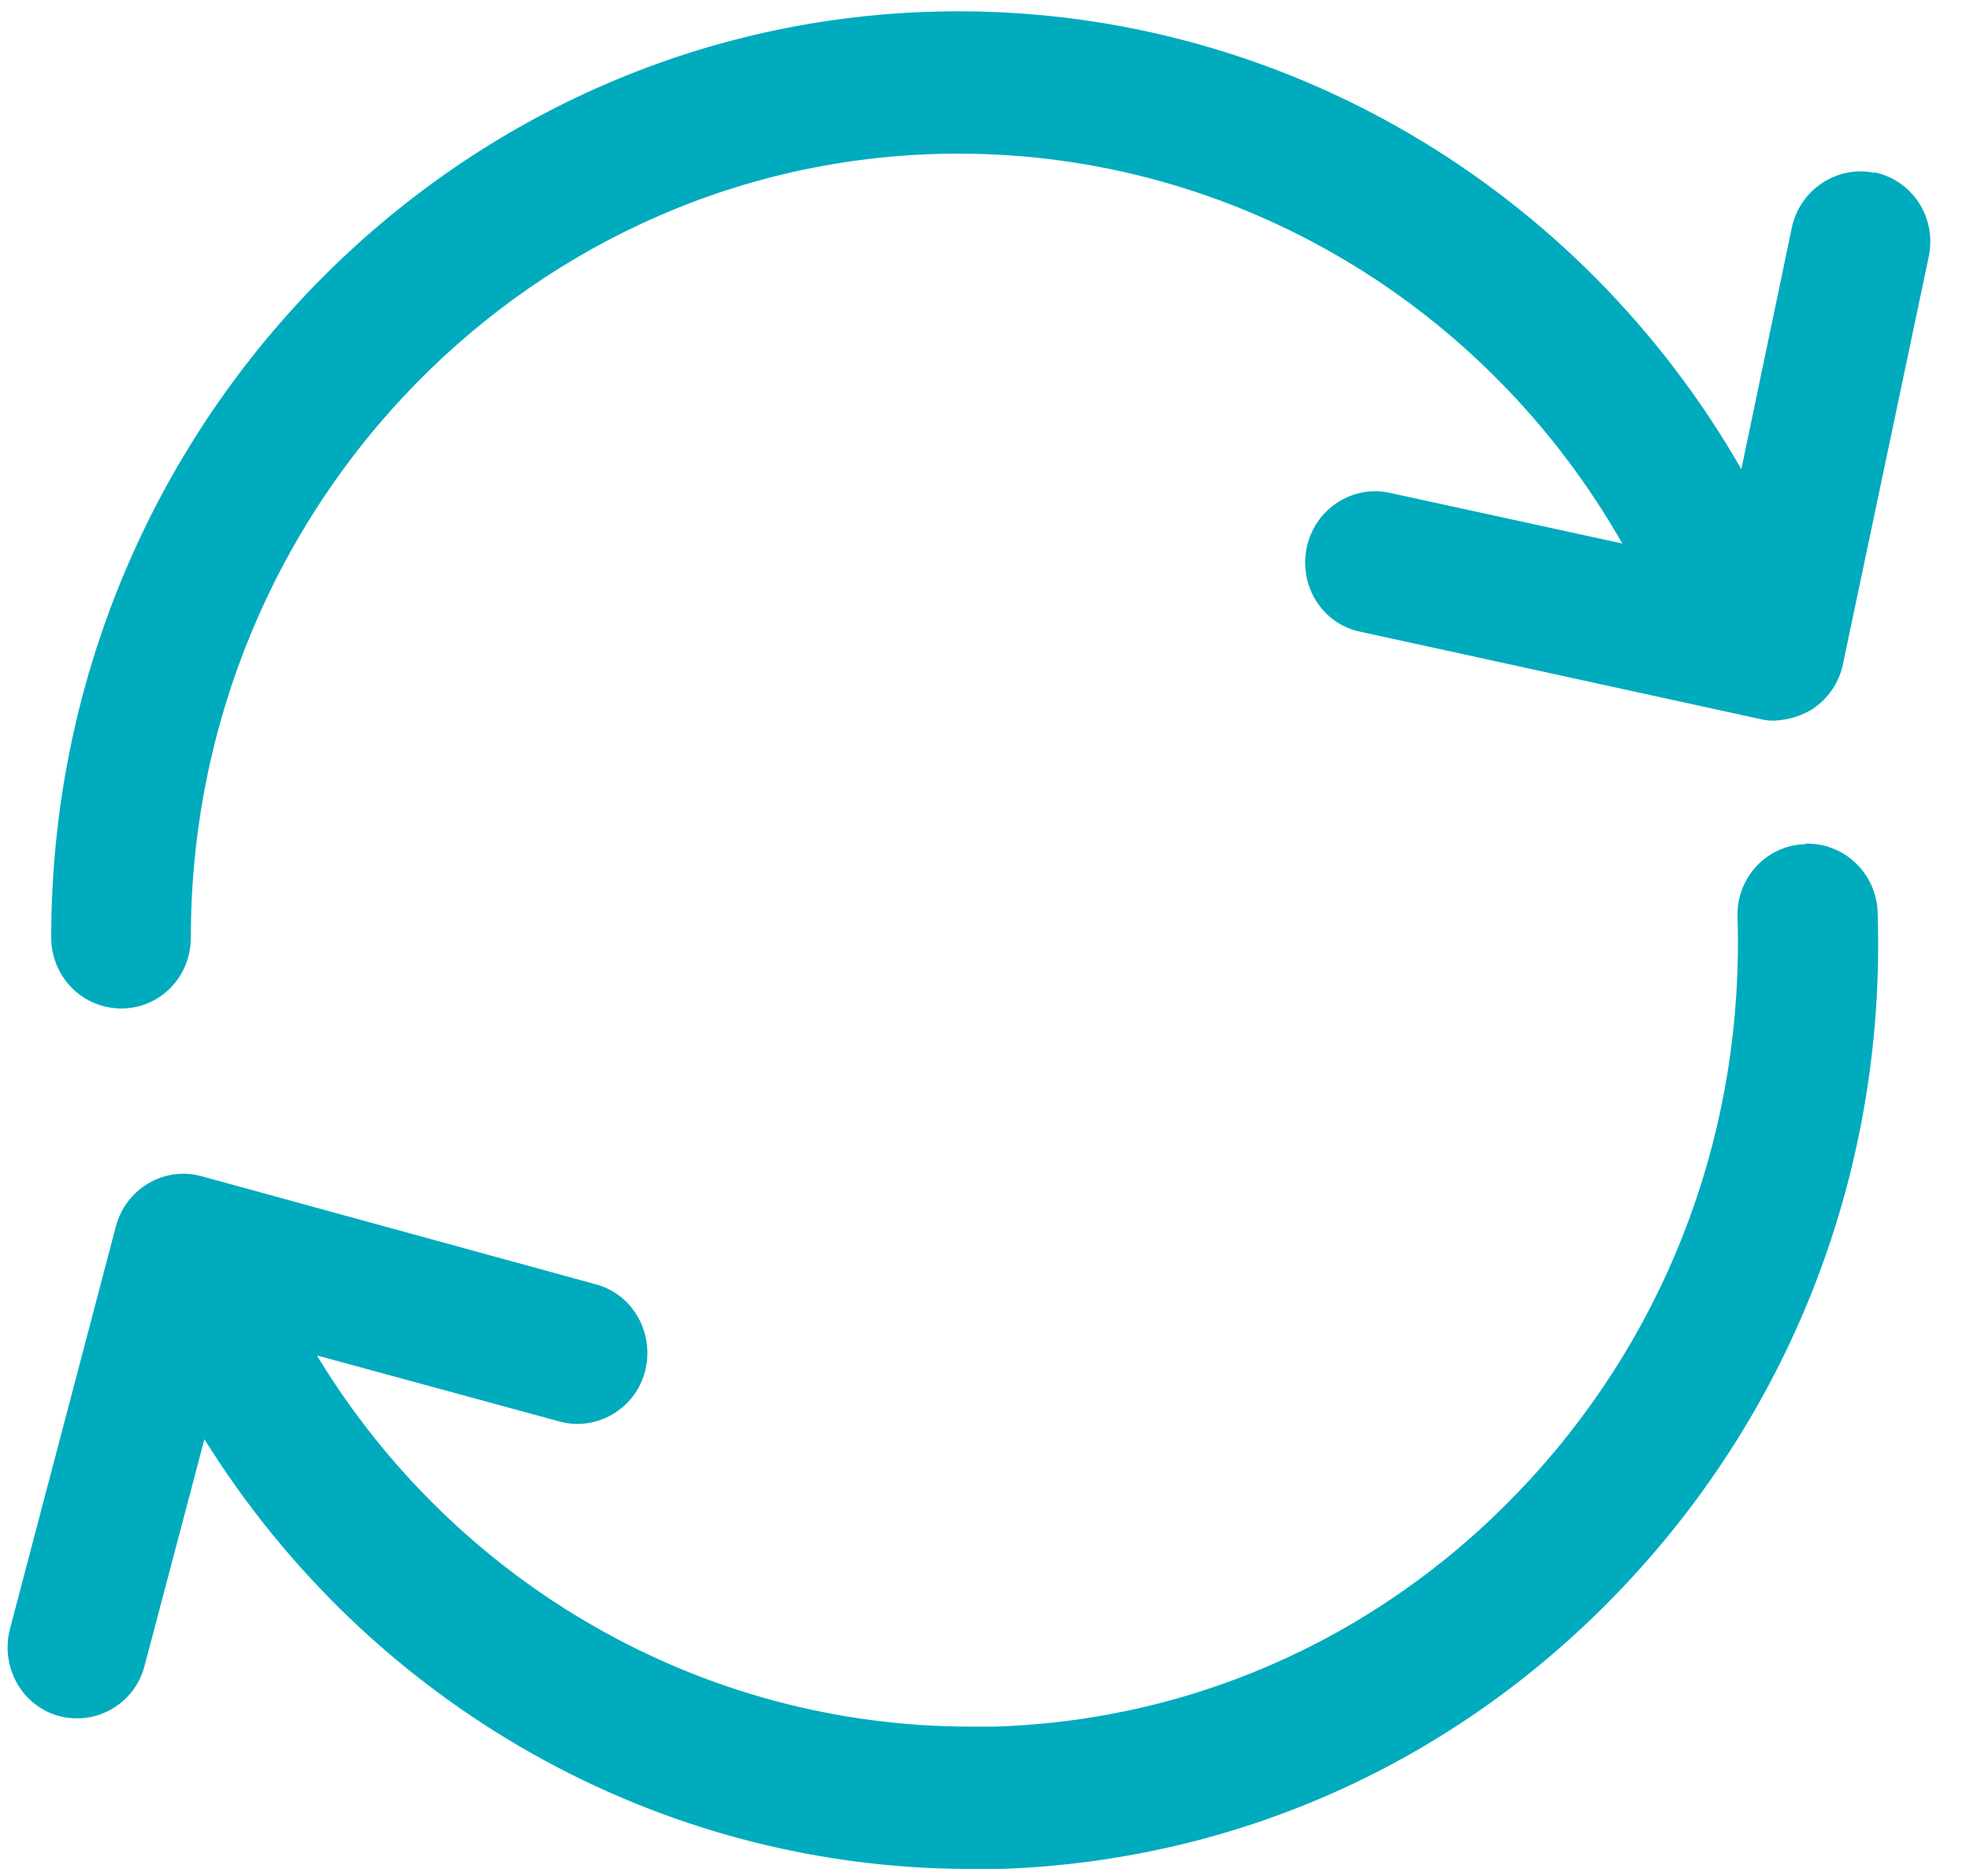
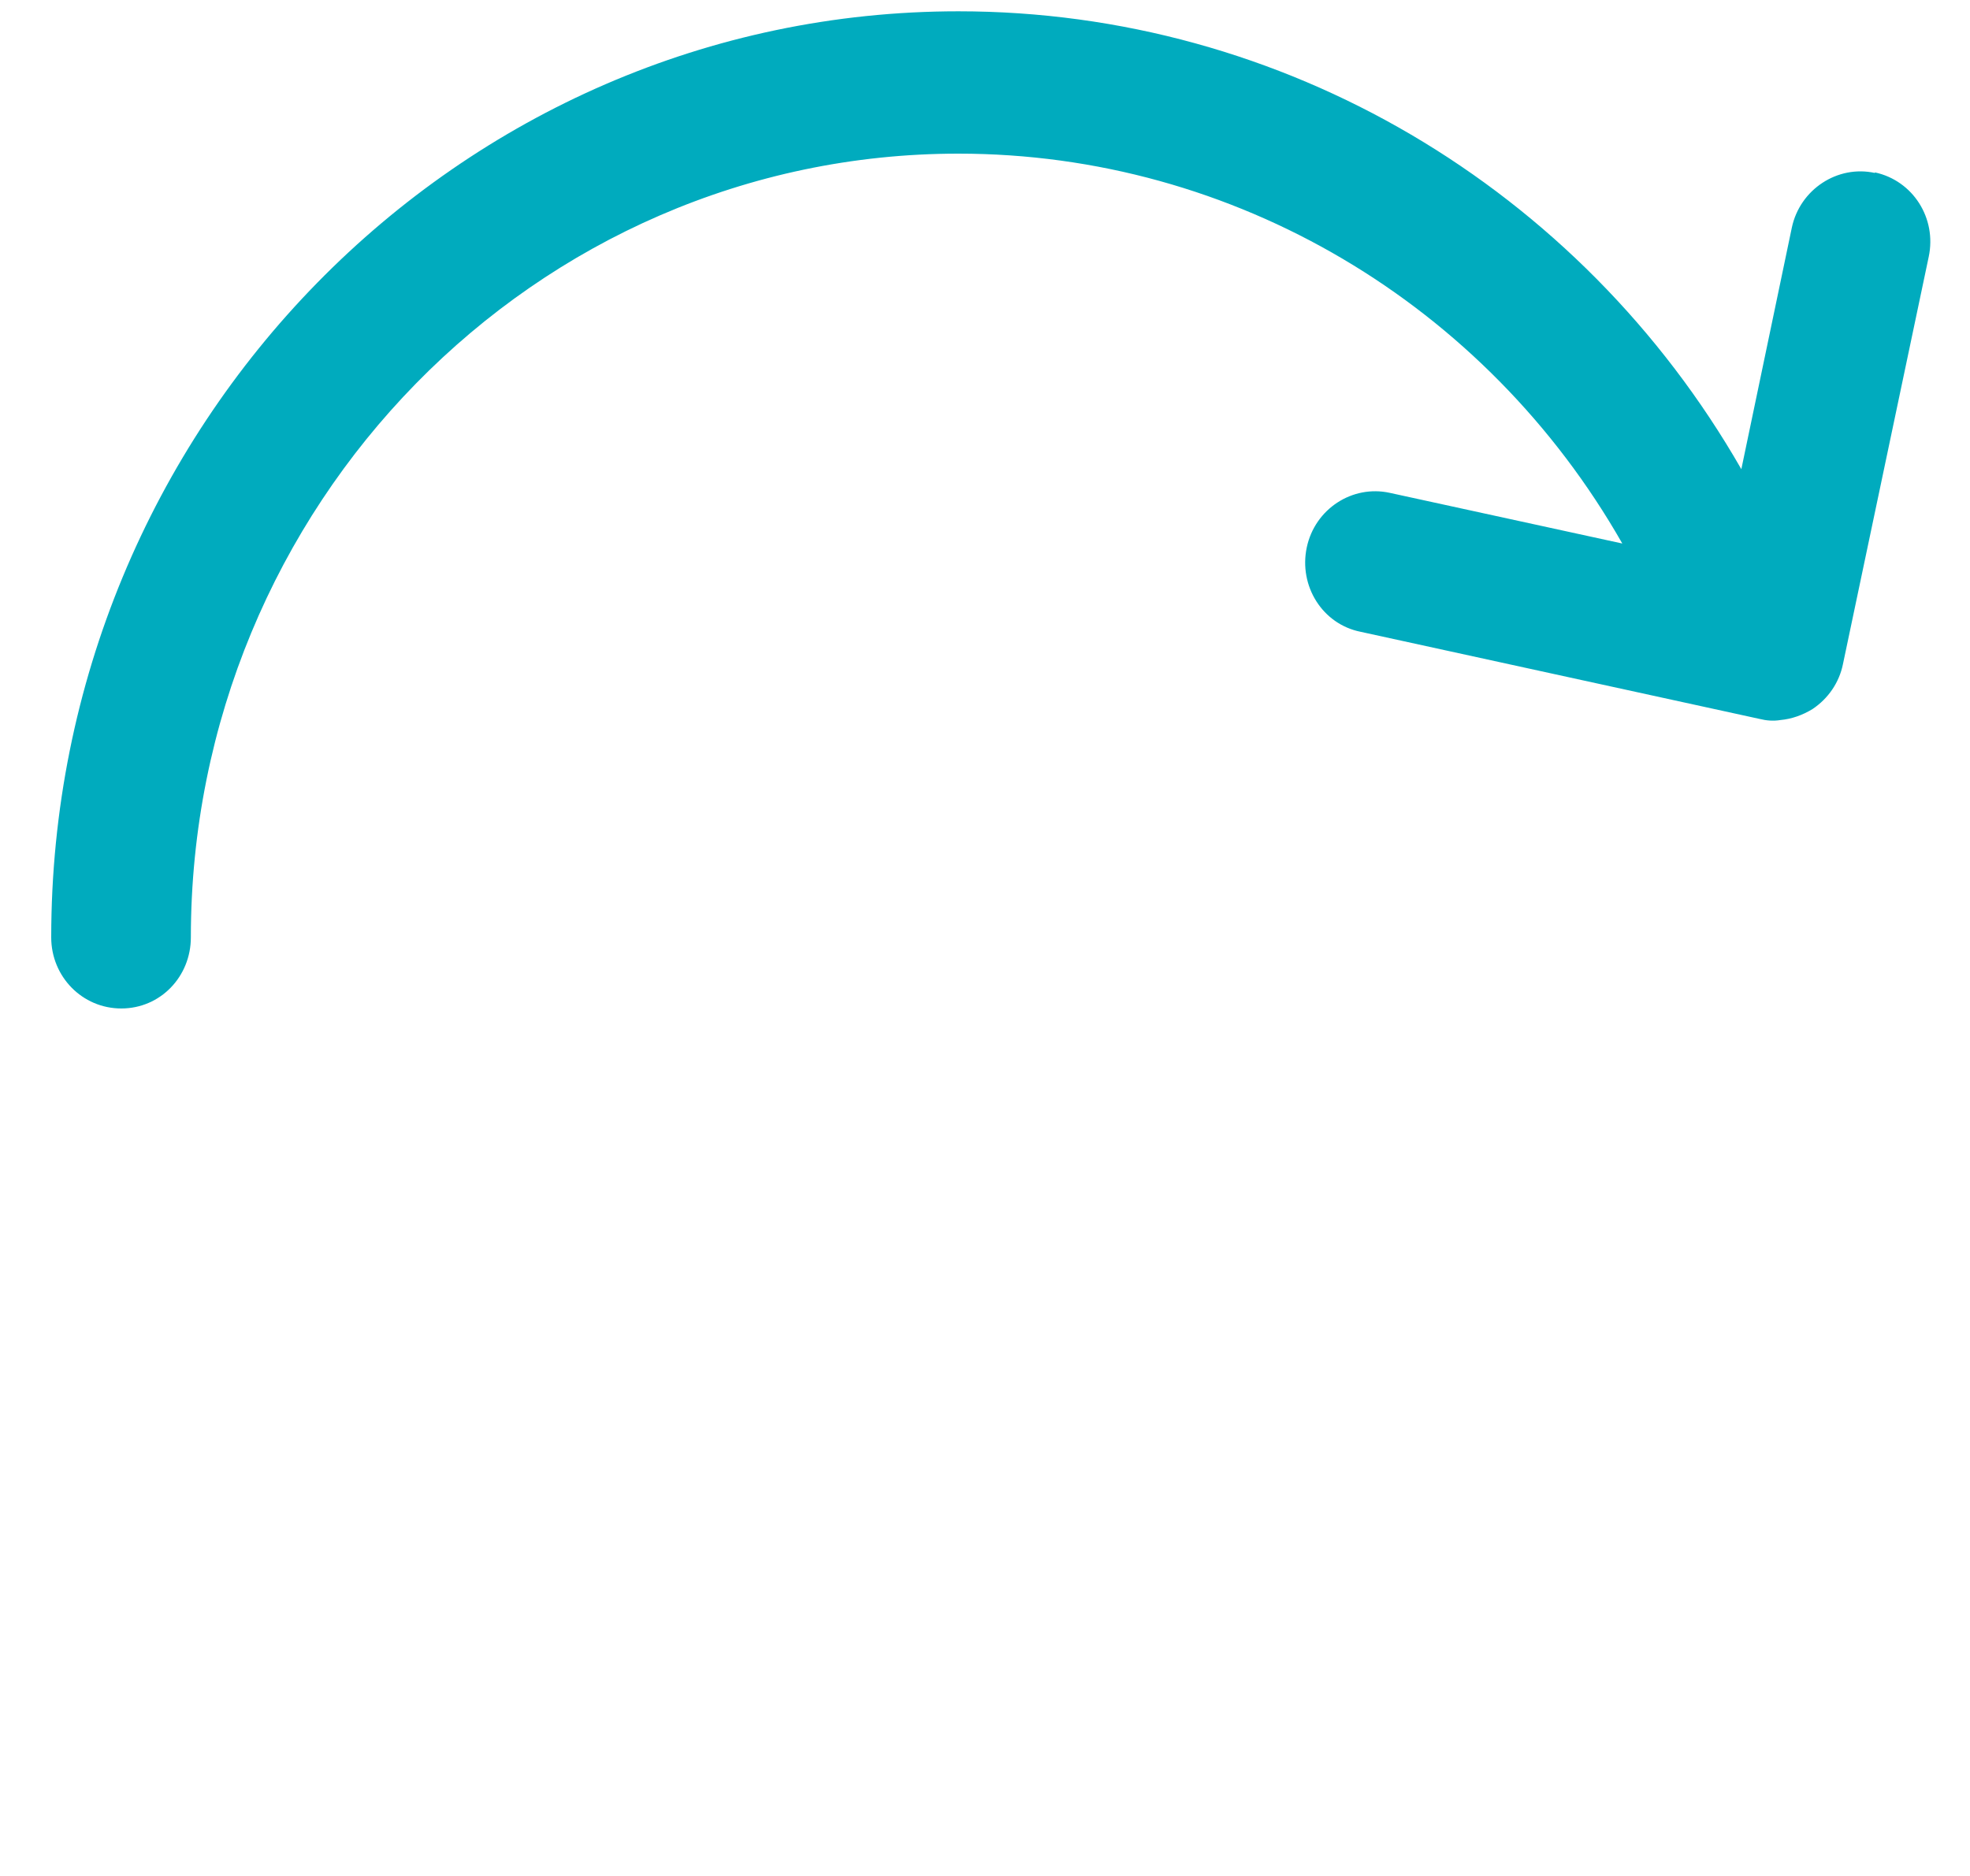
<svg xmlns="http://www.w3.org/2000/svg" width="42" height="40" viewBox="0 0 42 40" fill="none">
  <path d="M39.973 3.688C39.174 3.512 38.375 4.04 38.202 4.851L37.125 10.004C33.685 4.005 27.361 0.241 20.434 0.241C9.767 0.241 1.092 9.097 1.092 19.988C1.092 20.822 1.752 21.503 2.586 21.503C3.421 21.503 4.069 20.822 4.069 19.988C4.069 10.778 11.411 3.276 20.434 3.276C26.317 3.276 31.681 6.487 34.587 11.589L29.631 10.509C28.832 10.333 28.034 10.851 27.86 11.672C27.686 12.496 28.195 13.308 29.006 13.471L37.518 15.33C37.657 15.365 37.808 15.378 37.959 15.353C38.202 15.33 38.433 15.247 38.642 15.119C38.978 14.895 39.21 14.554 39.29 14.167L41.12 5.475C41.294 4.653 40.785 3.852 39.973 3.676" fill="#00ABBE" />
-   <path d="M38.481 18C37.657 18.023 37.009 18.729 37.044 19.563C37.183 24.02 35.62 28.278 32.631 31.535C29.644 34.793 25.589 36.675 21.223 36.815H20.679C14.98 36.815 9.722 33.793 6.756 28.901L11.933 30.311C12.721 30.524 13.543 30.042 13.752 29.241C13.961 28.43 13.498 27.595 12.699 27.384L4.29 25.078C3.907 24.973 3.501 25.032 3.166 25.231C2.818 25.432 2.576 25.761 2.471 26.148L0.212 34.733C0.003 35.544 0.467 36.381 1.266 36.592C1.394 36.627 1.52 36.639 1.649 36.639C2.309 36.639 2.912 36.192 3.085 35.509L4.358 30.688C7.892 36.356 14.03 39.85 20.689 39.85H21.339C26.504 39.672 31.288 37.461 34.821 33.605C38.353 29.758 40.205 24.726 40.031 19.458C40.009 18.624 39.315 17.965 38.491 17.988" fill="#00ABBE" />
</svg>